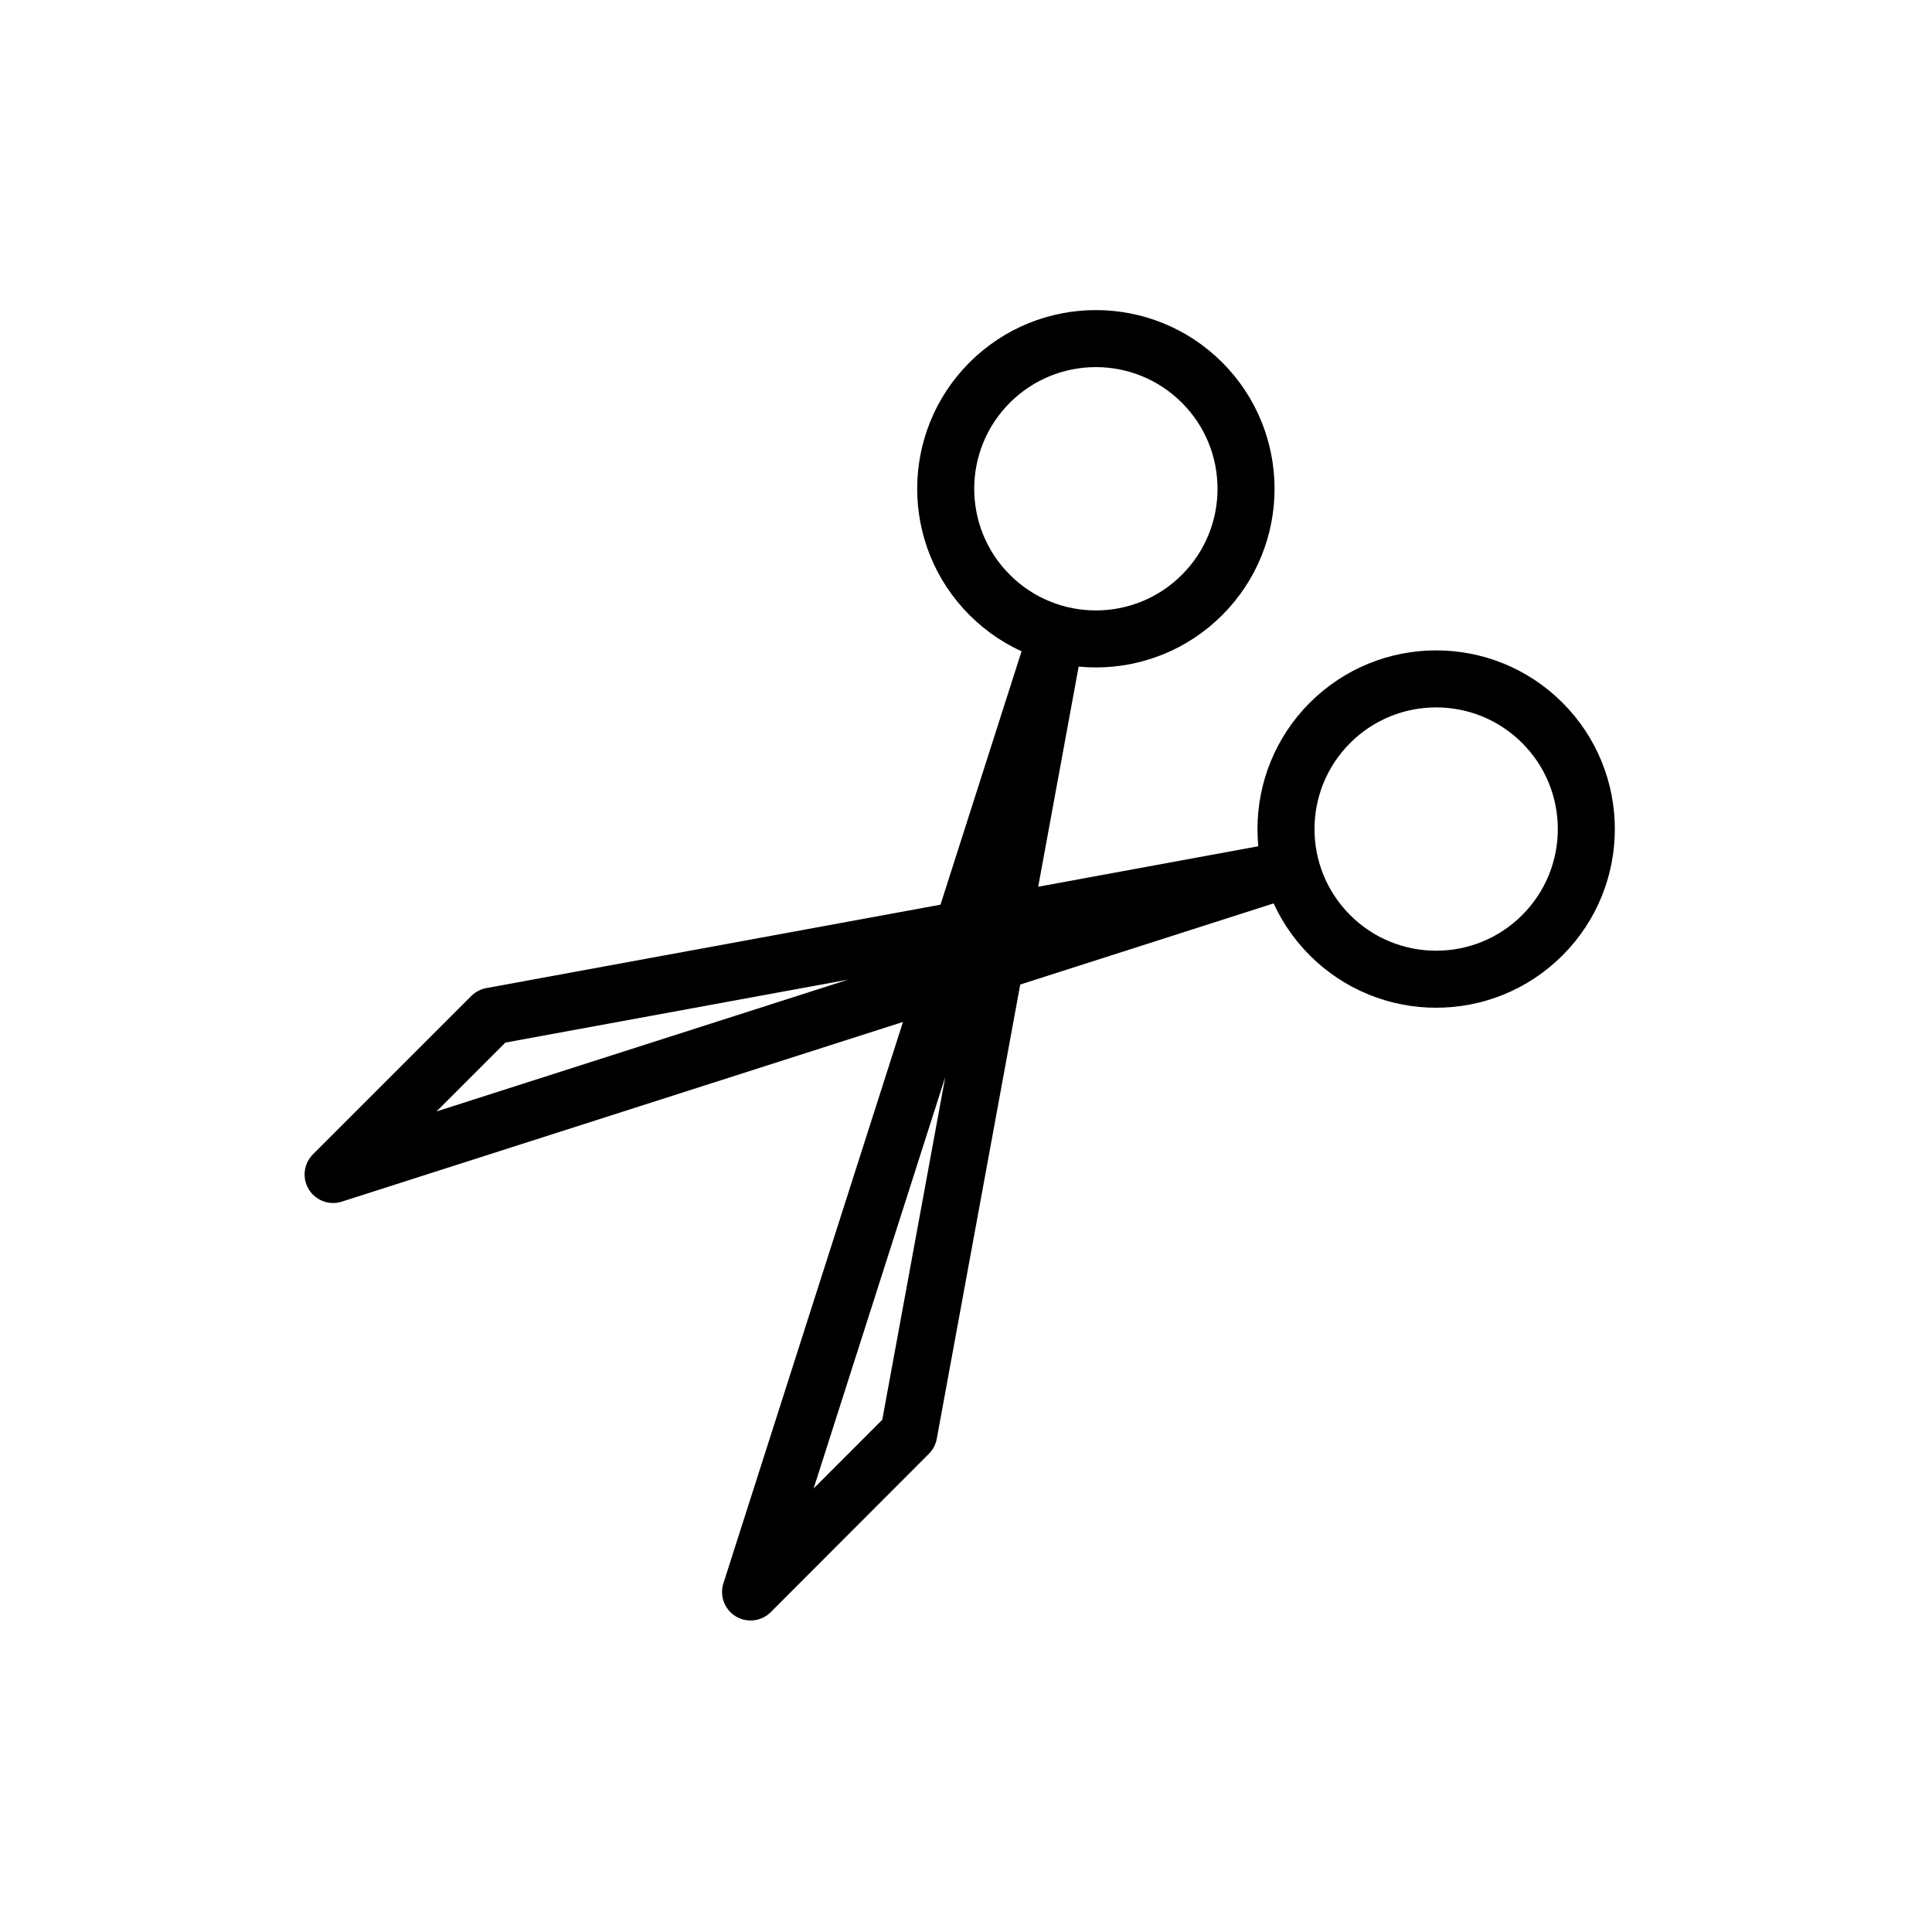
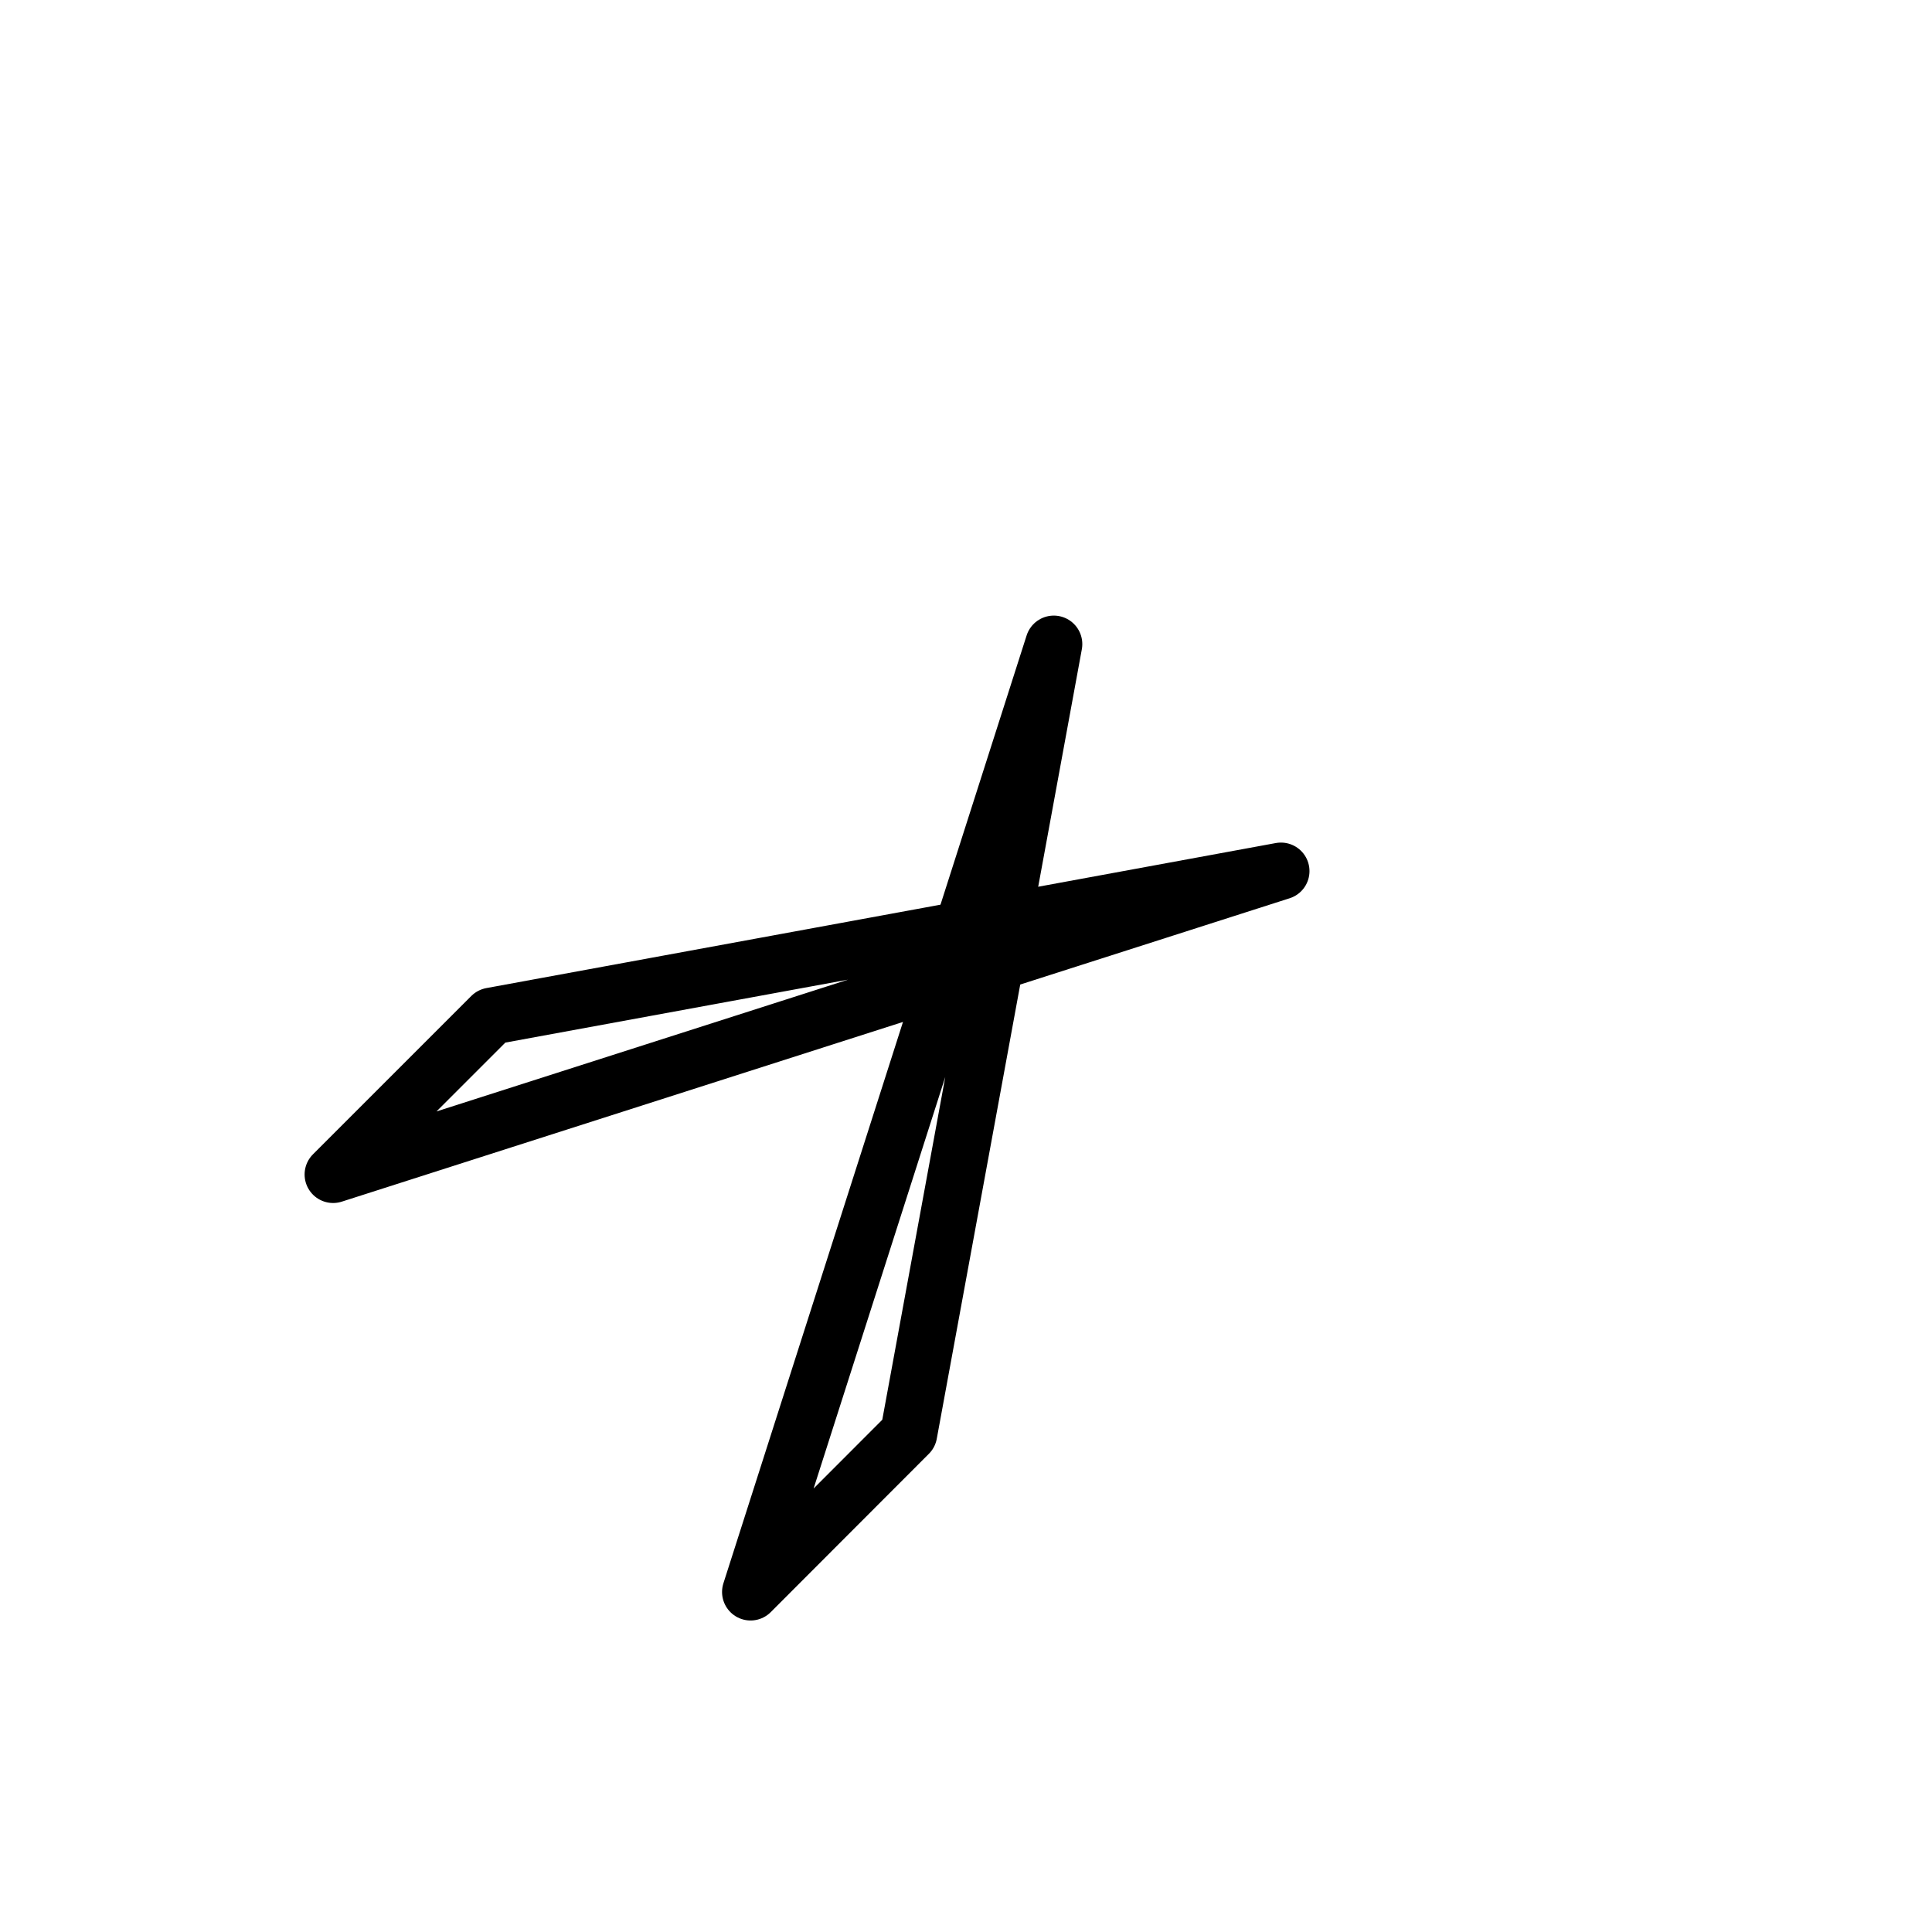
<svg xmlns="http://www.w3.org/2000/svg" width="800px" height="800px" version="1.1" viewBox="144 144 512 512">
  <g fill="none" stroke="#000000" stroke-linecap="round" stroke-linejoin="round" stroke-width="3">
-     <path transform="matrix(3.562 -3.562 3.562 3.562 105.92 477.48)" d="m82.64 42.8c0 4.363-3.537 7.9-7.9 7.9-4.363 0-7.9-3.537-7.9-7.9s3.537-7.9 7.9-7.9 7.9 3.537 7.9 7.9" />
    <path transform="matrix(5.038 0 0 5.038 148.09 148.09)" d="m25.04 52.64-8.329 8.329 32.29-10.34 0.82-2.54z" />
    <path transform="matrix(5.038 0 0 5.038 148.09 148.09)" d="m66.57 45.01-14.63 2.69-0.39 2.12z" />
    <path transform="matrix(5.038 0 0 5.038 148.09 148.09)" d="m54.62 33.07-15.95 49.86 8.319-8.329z" />
-     <path transform="matrix(3.562 -3.562 3.562 3.562 143.26 387.3)" d="m64.74 24.9c0 4.363-3.537 7.9-7.9 7.9-4.363 0-7.9-3.537-7.9-7.9 0-4.363 3.537-7.9 7.9-7.9 4.363 0 7.9 3.537 7.9 7.9" />
  </g>
</svg>